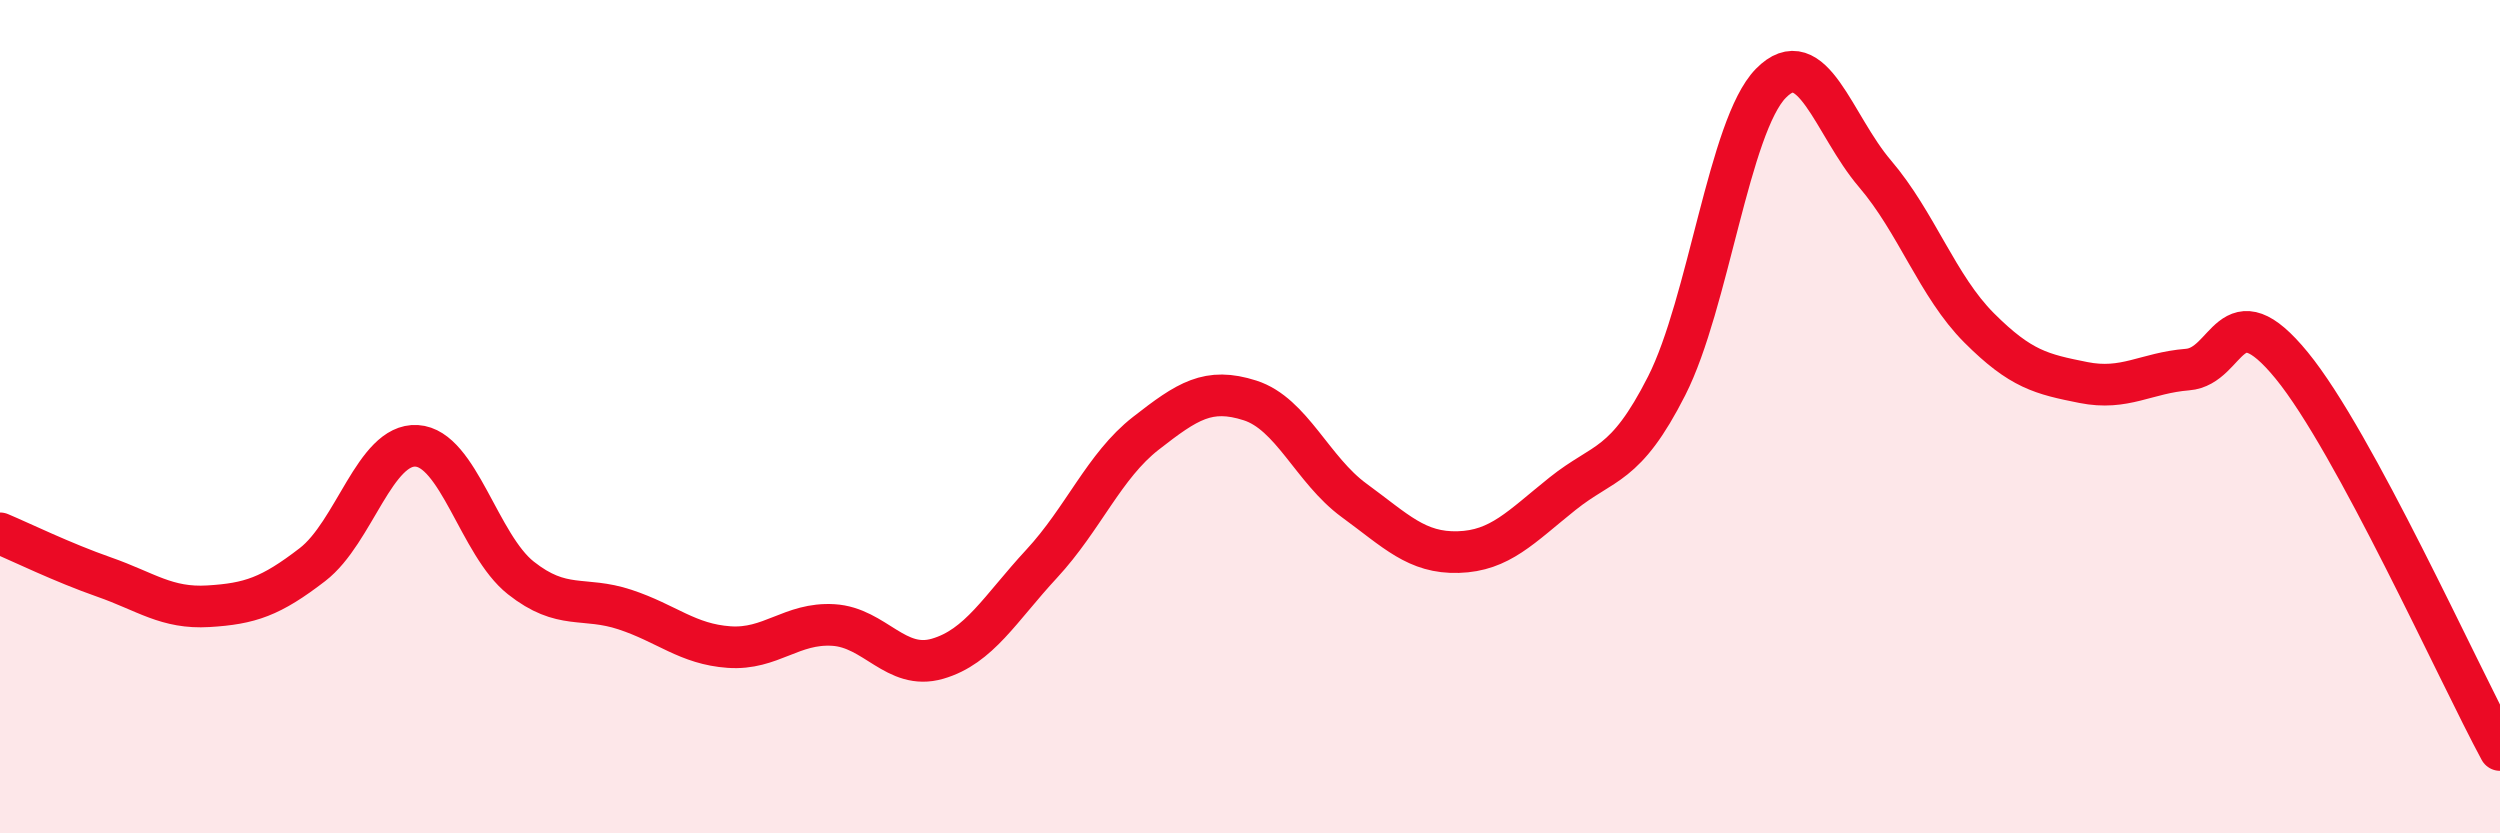
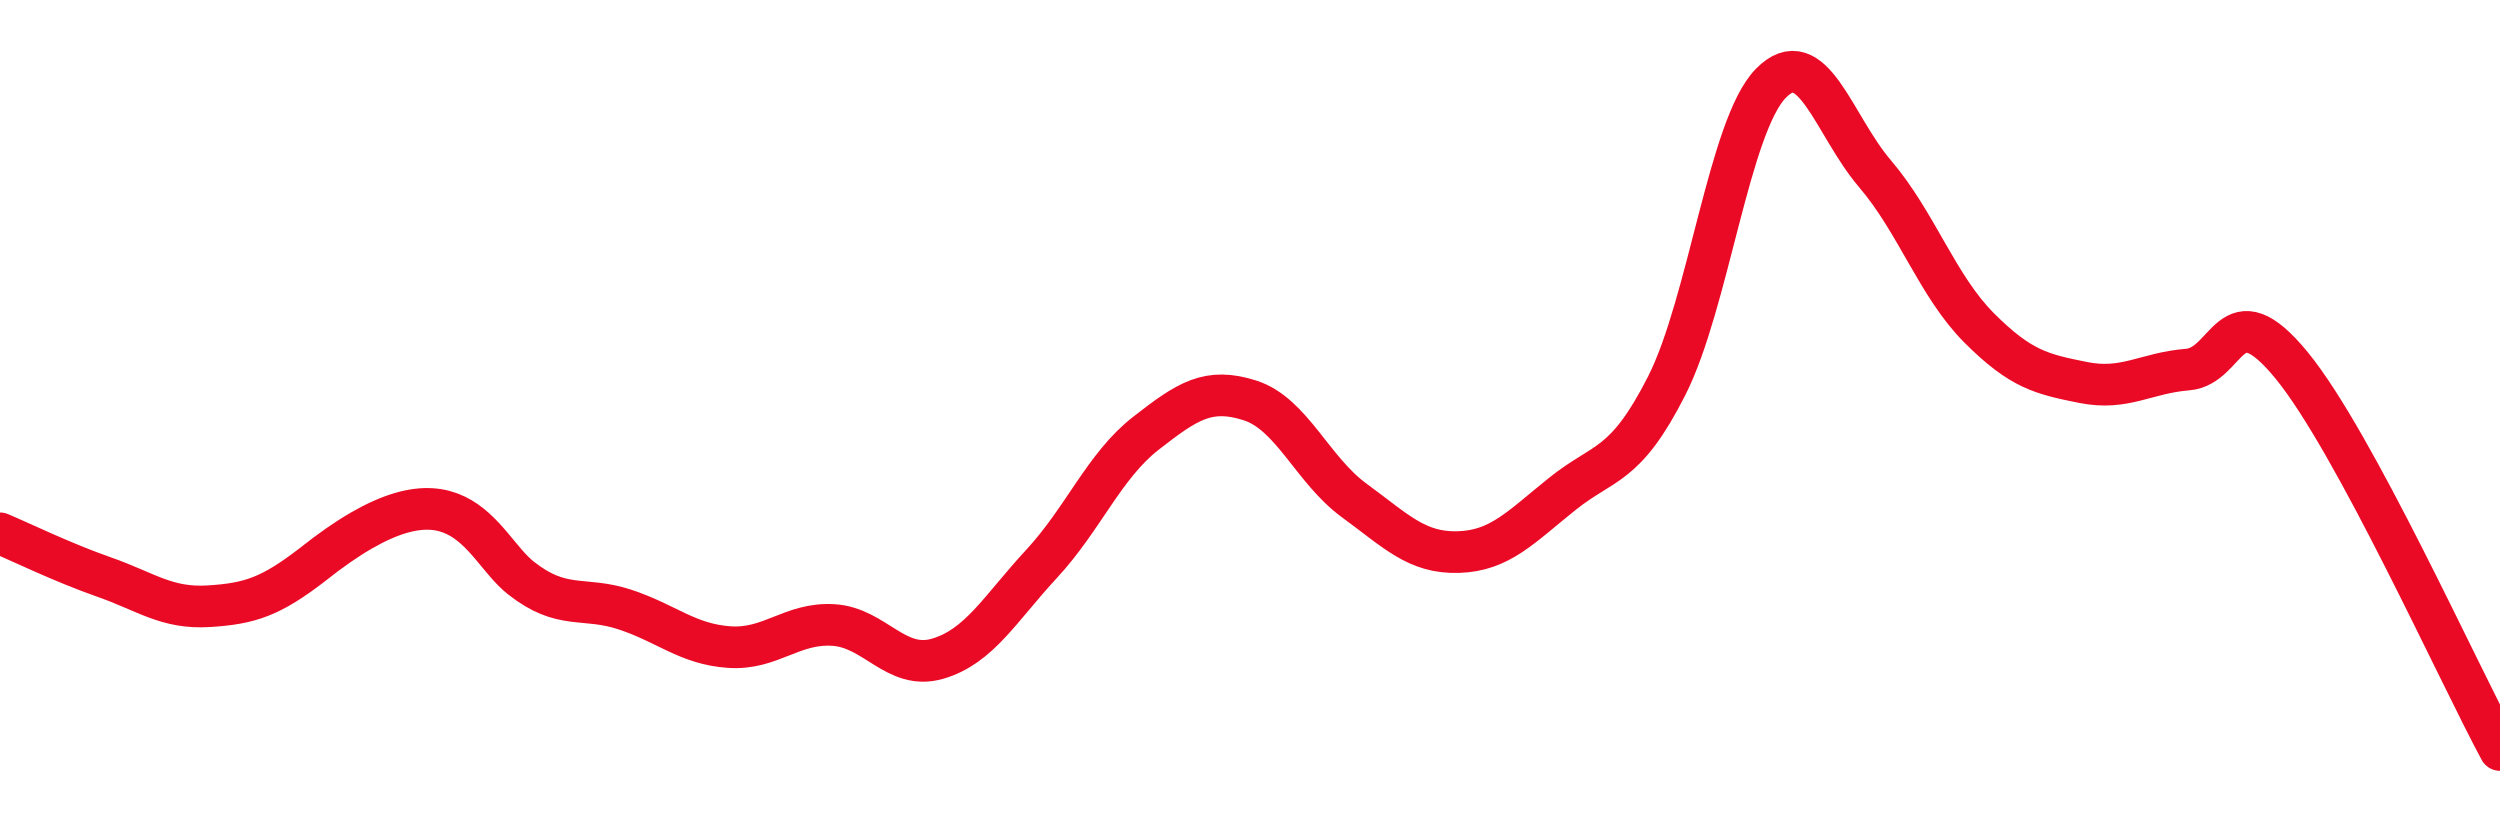
<svg xmlns="http://www.w3.org/2000/svg" width="60" height="20" viewBox="0 0 60 20">
-   <path d="M 0,12.8 C 0.5,13.01 1.5,13.5 2.5,13.85 C 3.5,14.2 4,14.61 5,14.55 C 6,14.49 6.5,14.32 7.5,13.55 C 8.5,12.78 9,10.64 10,10.7 C 11,10.76 11.5,13.08 12.5,13.87 C 13.5,14.66 14,14.3 15,14.63 C 16,14.96 16.5,15.46 17.5,15.53 C 18.5,15.6 19,14.94 20,15 C 21,15.06 21.5,16.1 22.5,15.81 C 23.5,15.52 24,14.61 25,13.53 C 26,12.45 26.5,11.18 27.5,10.4 C 28.5,9.62 29,9.29 30,9.61 C 31,9.93 31.5,11.28 32.5,12.01 C 33.5,12.74 34,13.28 35,13.25 C 36,13.22 36.5,12.65 37.5,11.85 C 38.5,11.05 39,11.23 40,9.26 C 41,7.29 41.5,3.02 42.5,2 C 43.5,0.98 44,3 45,4.17 C 46,5.34 46.5,6.87 47.5,7.87 C 48.5,8.87 49,8.98 50,9.18 C 51,9.38 51.5,8.95 52.5,8.87 C 53.5,8.79 53.5,6.94 55,8.77 C 56.5,10.6 59,16.15 60,18L60 20L0 20Z" fill="#EB0A25" opacity="0.1" stroke-linecap="round" stroke-linejoin="round" />
-   <path d="M 0,12.8 C 0.5,13.01 1.5,13.5 2.5,13.85 C 3.5,14.2 4,14.61 5,14.55 C 6,14.49 6.5,14.32 7.5,13.55 C 8.5,12.78 9,10.64 10,10.7 C 11,10.76 11.5,13.08 12.5,13.87 C 13.5,14.66 14,14.3 15,14.63 C 16,14.96 16.5,15.46 17.5,15.53 C 18.5,15.6 19,14.94 20,15 C 21,15.06 21.5,16.1 22.5,15.81 C 23.5,15.52 24,14.61 25,13.53 C 26,12.45 26.5,11.18 27.5,10.4 C 28.5,9.62 29,9.29 30,9.61 C 31,9.93 31.5,11.28 32.5,12.01 C 33.5,12.74 34,13.28 35,13.25 C 36,13.22 36.5,12.65 37.5,11.85 C 38.5,11.05 39,11.23 40,9.26 C 41,7.29 41.5,3.02 42.5,2 C 43.5,0.98 44,3 45,4.17 C 46,5.34 46.5,6.87 47.5,7.87 C 48.5,8.87 49,8.98 50,9.18 C 51,9.38 51.5,8.95 52.5,8.87 C 53.5,8.79 53.5,6.94 55,8.77 C 56.5,10.6 59,16.15 60,18" stroke="#EB0A25" stroke-width="1" fill="none" stroke-linecap="round" stroke-linejoin="round" />
+   <path d="M 0,12.8 C 0.5,13.01 1.5,13.5 2.5,13.85 C 3.5,14.2 4,14.61 5,14.55 C 6,14.49 6.5,14.32 7.5,13.55 C 11,10.76 11.5,13.08 12.5,13.87 C 13.5,14.66 14,14.3 15,14.63 C 16,14.96 16.5,15.46 17.5,15.53 C 18.5,15.6 19,14.94 20,15 C 21,15.06 21.5,16.1 22.5,15.81 C 23.5,15.52 24,14.61 25,13.53 C 26,12.45 26.5,11.18 27.5,10.4 C 28.5,9.62 29,9.29 30,9.61 C 31,9.93 31.5,11.28 32.5,12.01 C 33.5,12.74 34,13.28 35,13.25 C 36,13.22 36.5,12.65 37.5,11.85 C 38.5,11.05 39,11.23 40,9.26 C 41,7.29 41.5,3.02 42.5,2 C 43.5,0.98 44,3 45,4.17 C 46,5.34 46.5,6.87 47.5,7.87 C 48.5,8.87 49,8.98 50,9.18 C 51,9.38 51.5,8.95 52.5,8.87 C 53.5,8.79 53.5,6.94 55,8.77 C 56.5,10.6 59,16.15 60,18" stroke="#EB0A25" stroke-width="1" fill="none" stroke-linecap="round" stroke-linejoin="round" />
</svg>